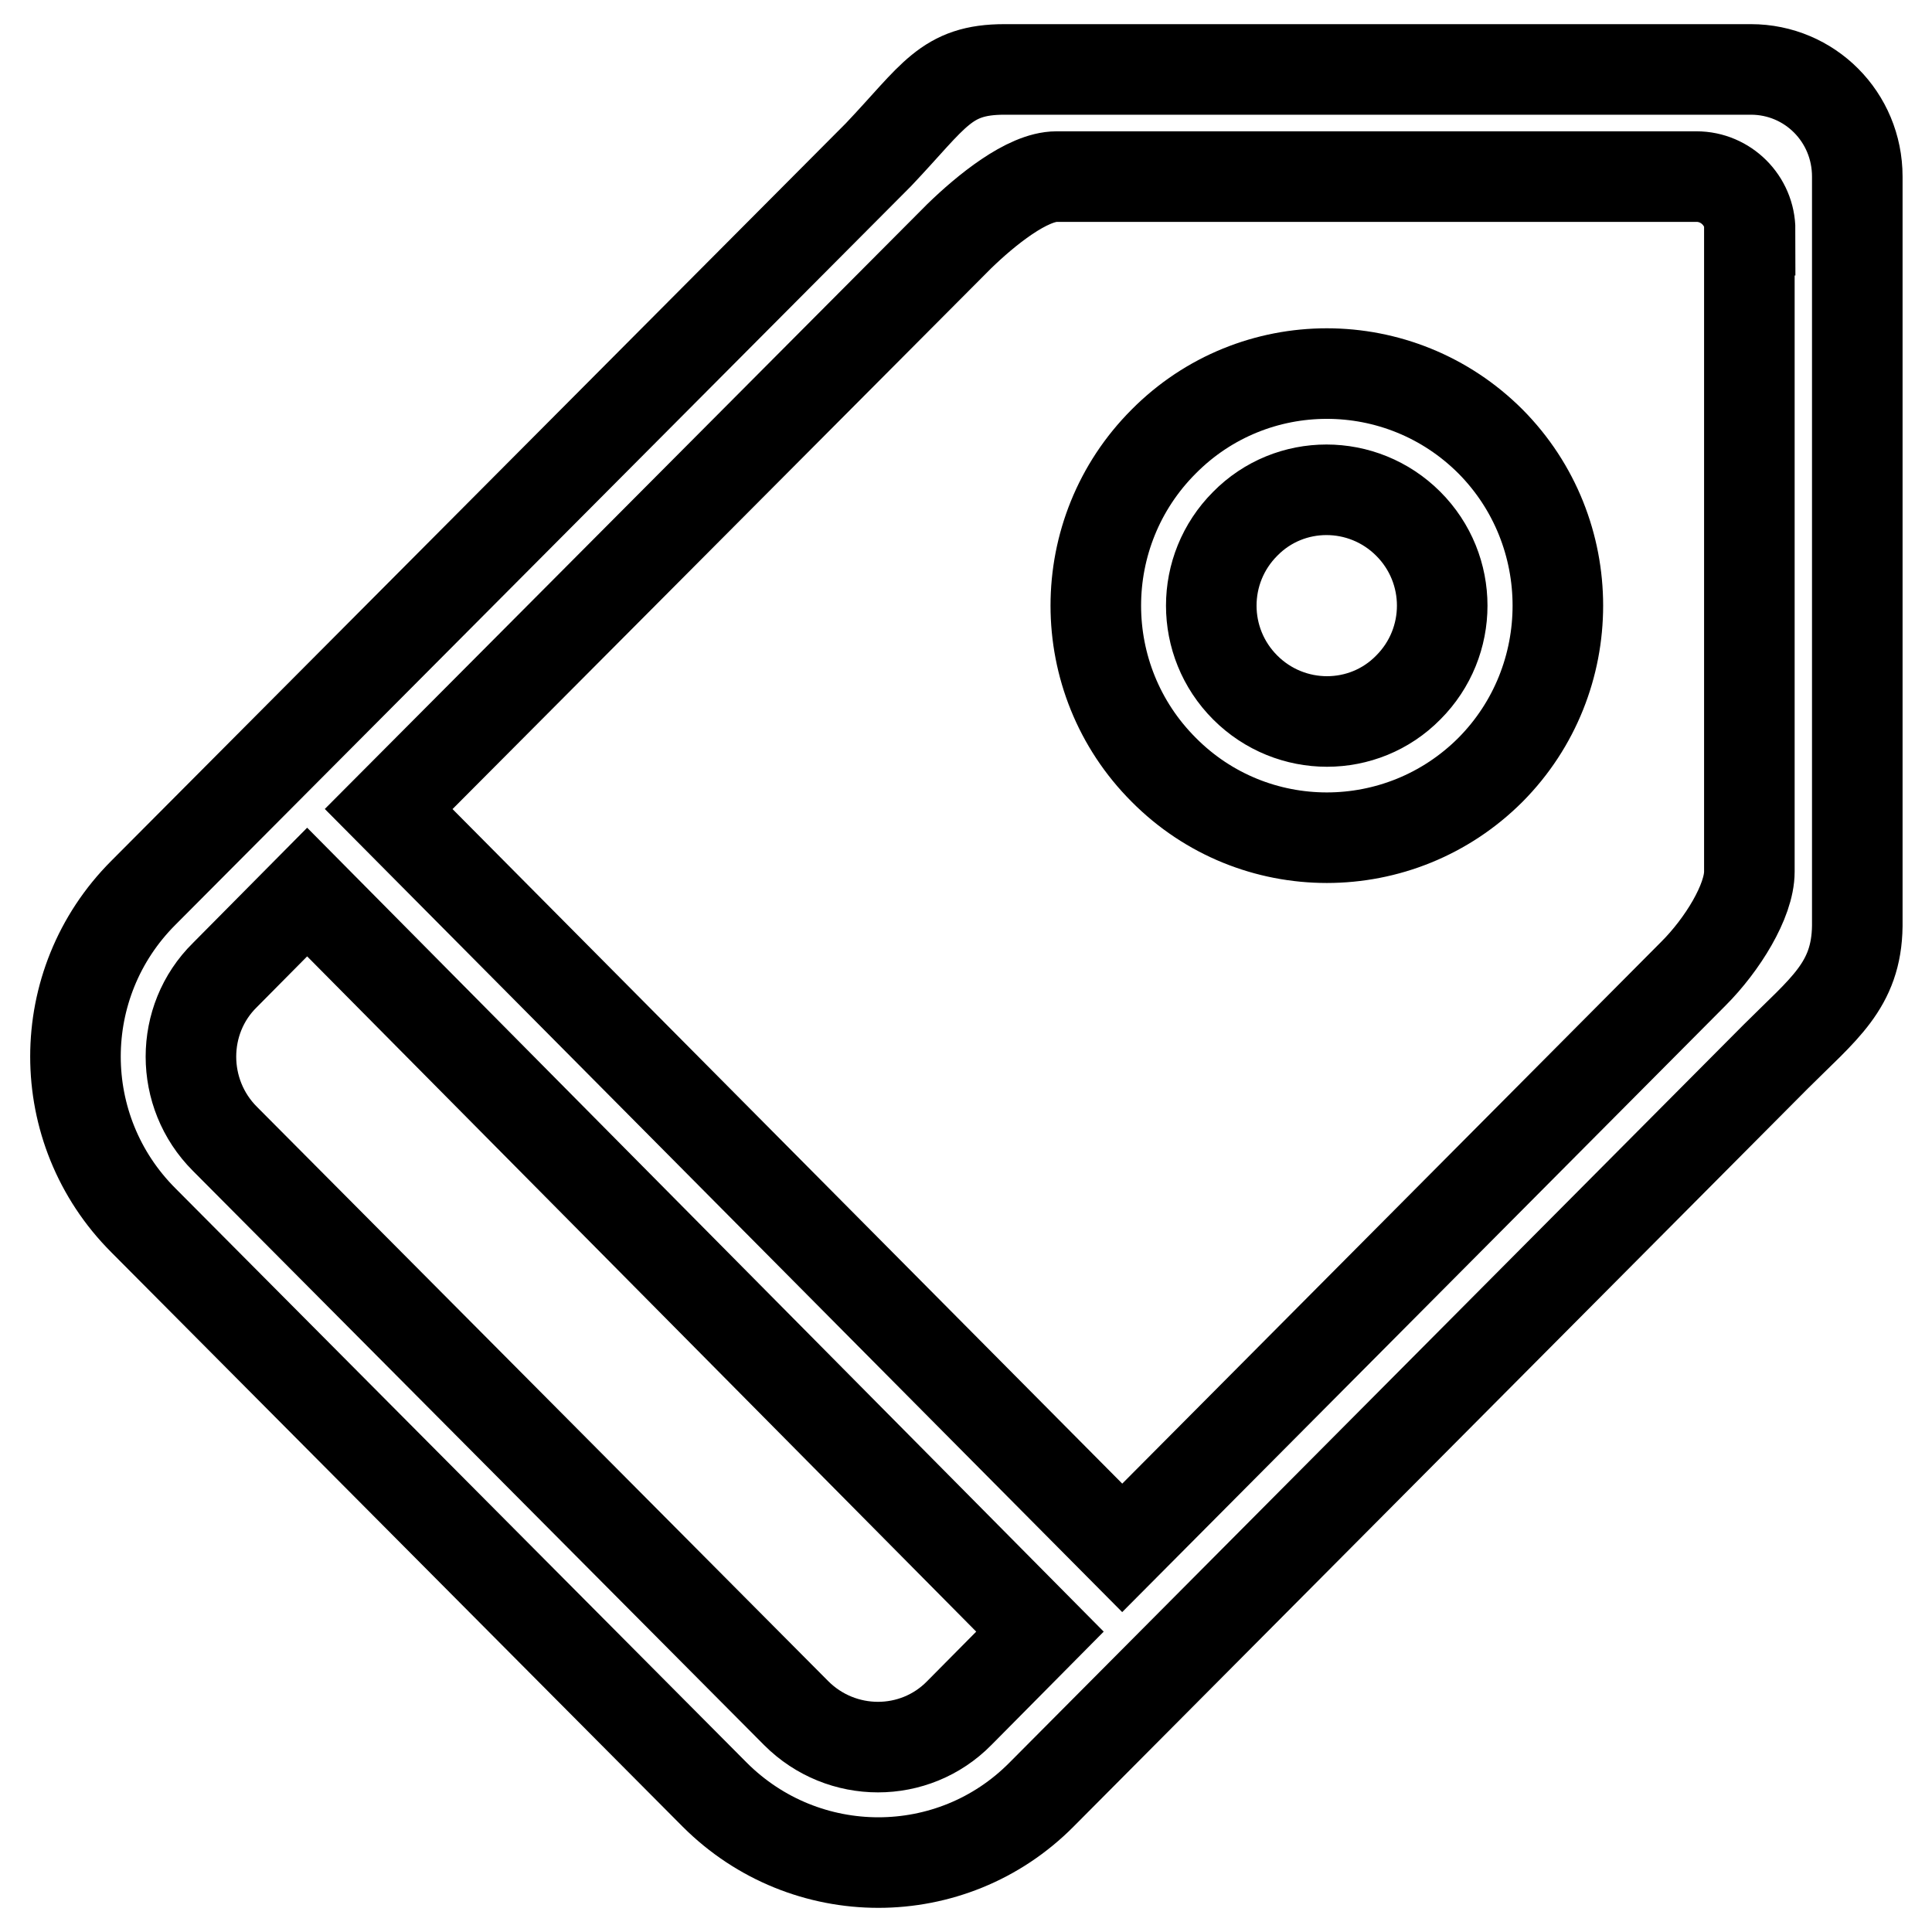
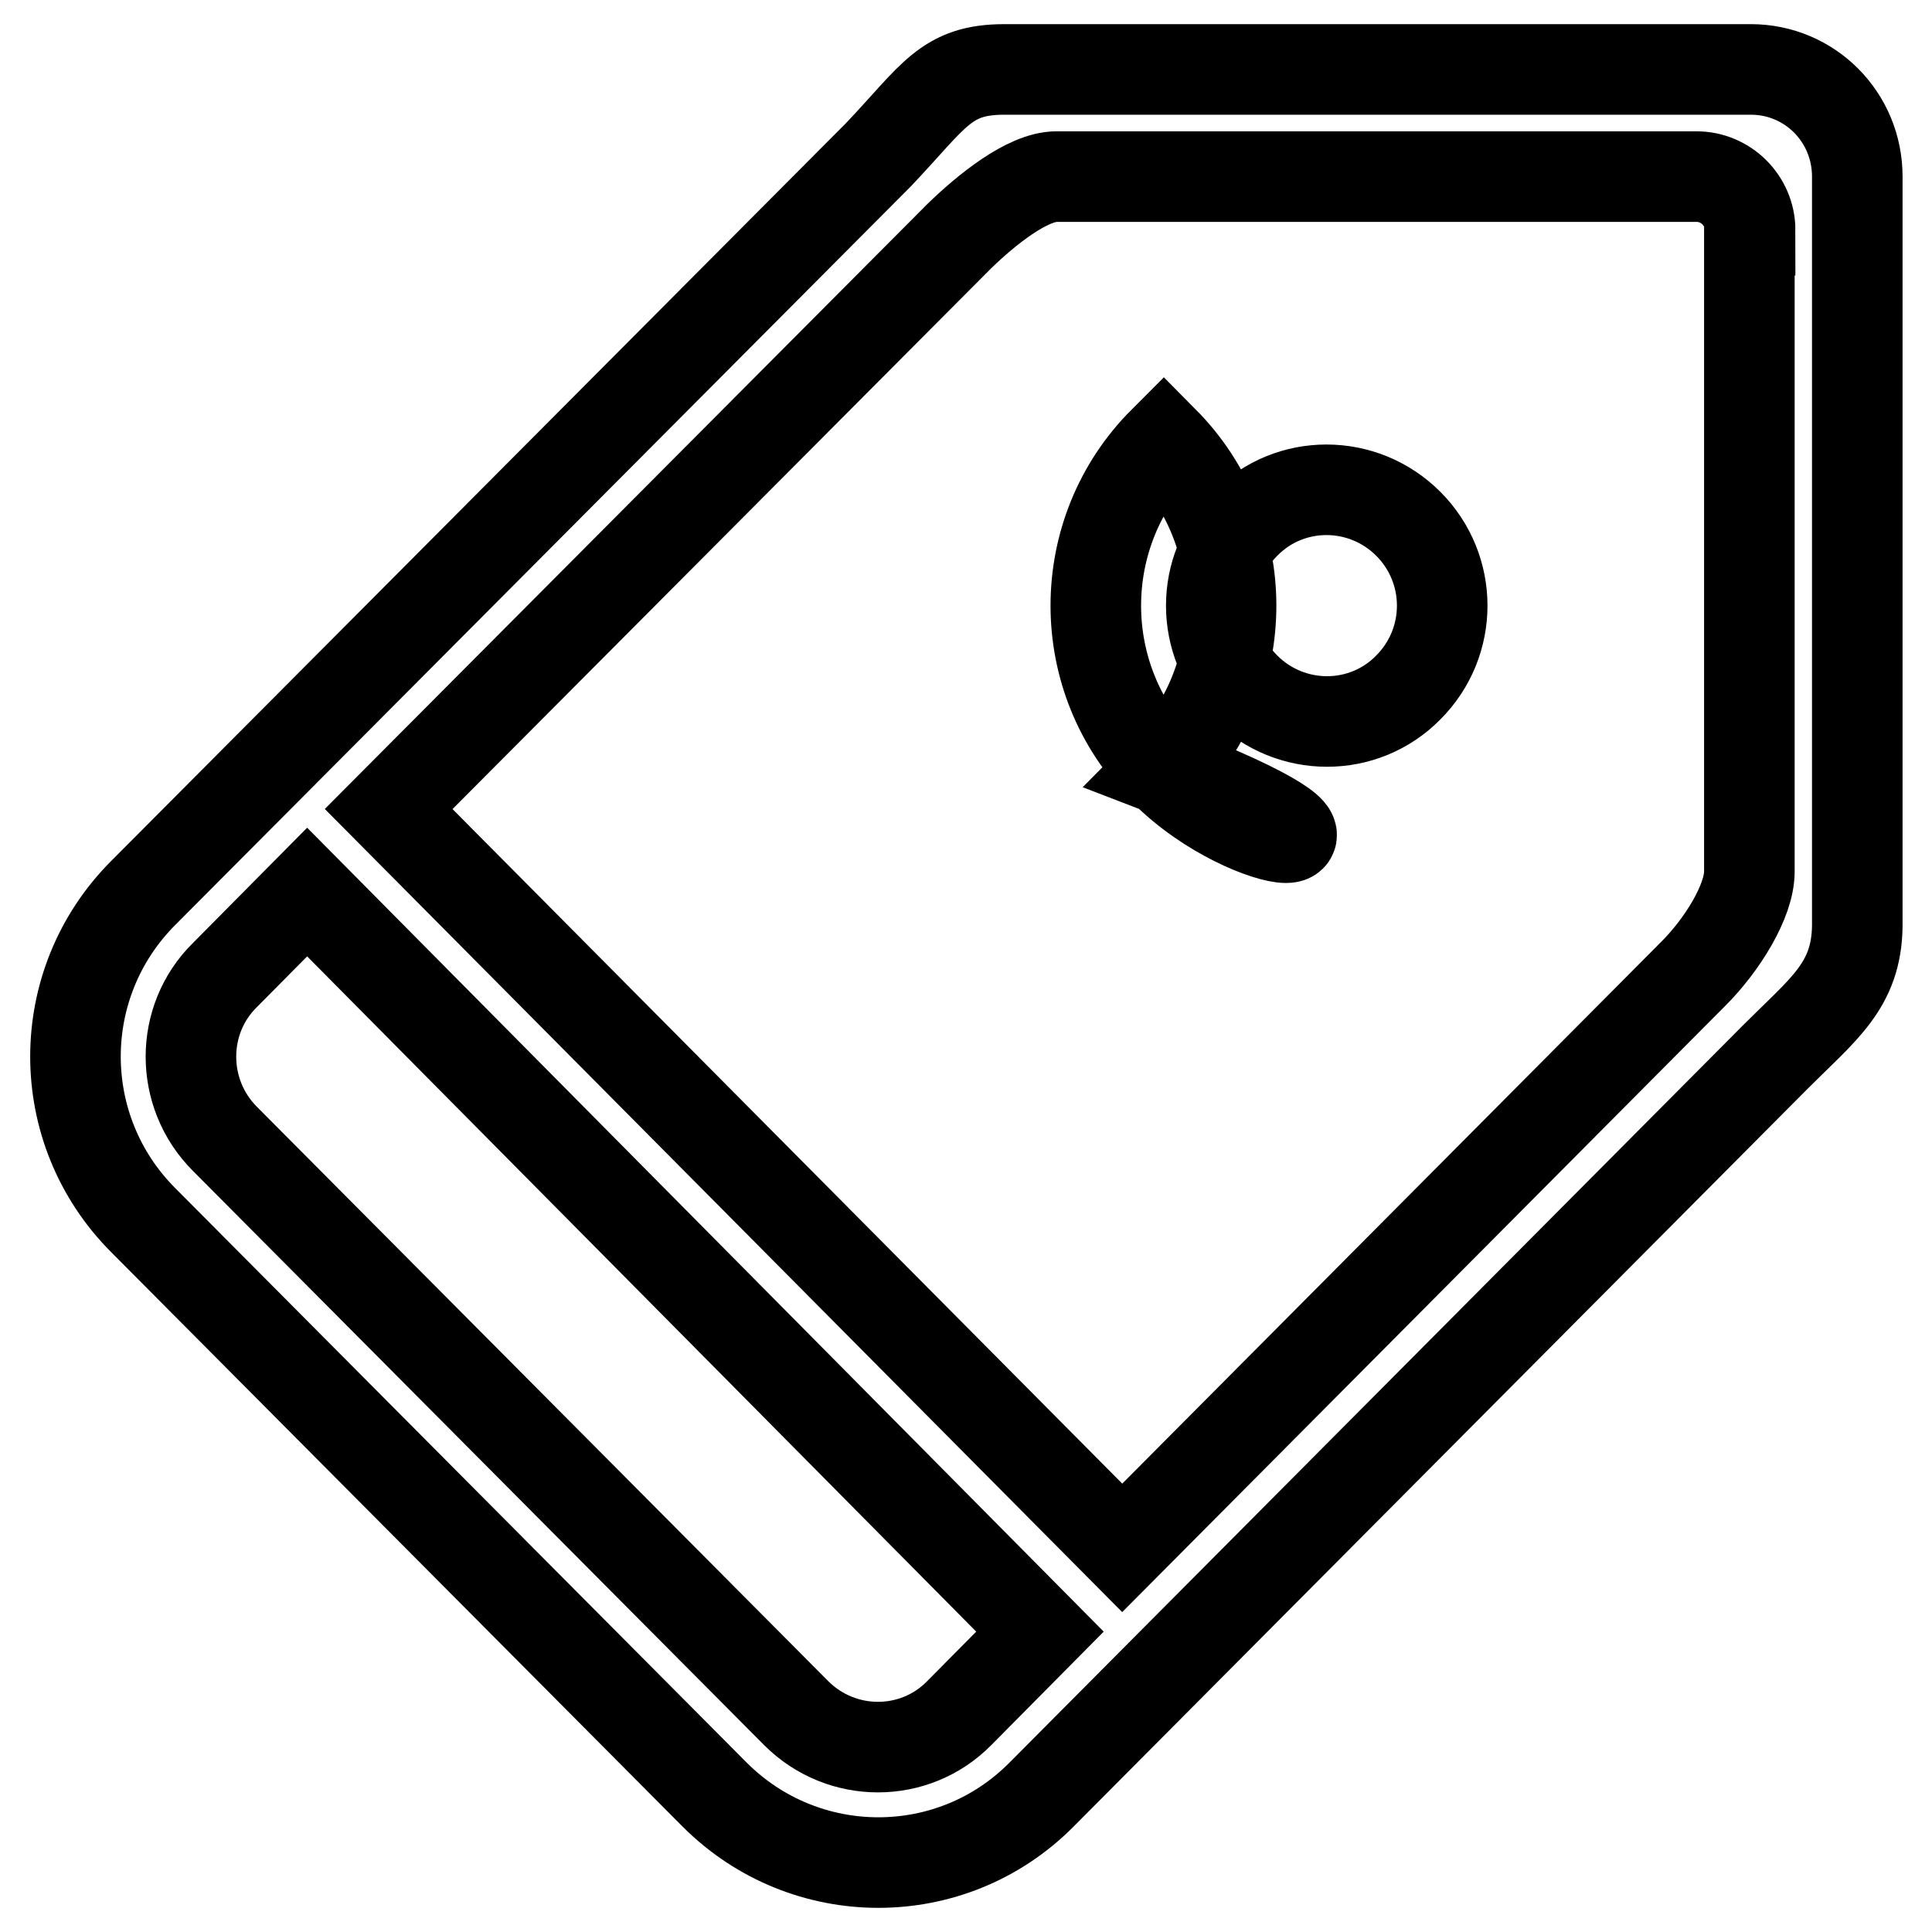
<svg xmlns="http://www.w3.org/2000/svg" version="1.1" x="0px" y="0px" viewBox="0 0 256 256" enable-background="new 0 0 256 256" xml:space="preserve">
  <g>
-     <path stroke-width="12" fill-opacity="0" stroke="#000000" d="M235.3,140L138,237.8c-11.9,12-31.3,12-43.3,0L19,161.7C7,149.7,7,130.3,19,118.3l97.4-97.8 c7.4-7.8,8.9-11.3,16.7-11.3h98.9c7.8,0,14.1,6.3,14.1,14.2v99.3C246,130.6,241.6,133.7,235.3,140z M29.8,150.9l75.7,76.1 c6,6,15.7,6,21.6,0l10.7-10.8l-97.1-98l-10.9,11C23.8,135.1,23.8,144.9,29.8,150.9z M231.9,30.5c0-3.9-3.2-7.1-7.1-7.1H140 c-3.9,0-9.4,4.5-12.9,7.9l-75.6,75.9l97.2,97.9l75.7-76.1c3.8-3.8,7.4-9.6,7.4-13.5V30.5L231.9,30.5z M154.2,102 c-12-12-12-31.5,0-43.5c11.9-12,31.3-12,43.3,0c11.9,12,11.9,31.5,0,43.5C185.5,114,166.1,114,154.2,102z M186.6,69.4 c-6-6-15.7-6-21.6,0c-6,6-6,15.7,0,21.7s15.7,6,21.6,0C192.6,85.1,192.6,75.4,186.6,69.4z" />
+     <path stroke-width="12" fill-opacity="0" stroke="#000000" d="M235.3,140L138,237.8c-11.9,12-31.3,12-43.3,0L19,161.7C7,149.7,7,130.3,19,118.3l97.4-97.8 c7.4-7.8,8.9-11.3,16.7-11.3h98.9c7.8,0,14.1,6.3,14.1,14.2v99.3C246,130.6,241.6,133.7,235.3,140z M29.8,150.9l75.7,76.1 c6,6,15.7,6,21.6,0l10.7-10.8l-97.1-98l-10.9,11C23.8,135.1,23.8,144.9,29.8,150.9z M231.9,30.5c0-3.9-3.2-7.1-7.1-7.1H140 c-3.9,0-9.4,4.5-12.9,7.9l-75.6,75.9l97.2,97.9l75.7-76.1c3.8-3.8,7.4-9.6,7.4-13.5V30.5L231.9,30.5z M154.2,102 c-12-12-12-31.5,0-43.5c11.9,12,11.9,31.5,0,43.5C185.5,114,166.1,114,154.2,102z M186.6,69.4 c-6-6-15.7-6-21.6,0c-6,6-6,15.7,0,21.7s15.7,6,21.6,0C192.6,85.1,192.6,75.4,186.6,69.4z" />
  </g>
</svg>